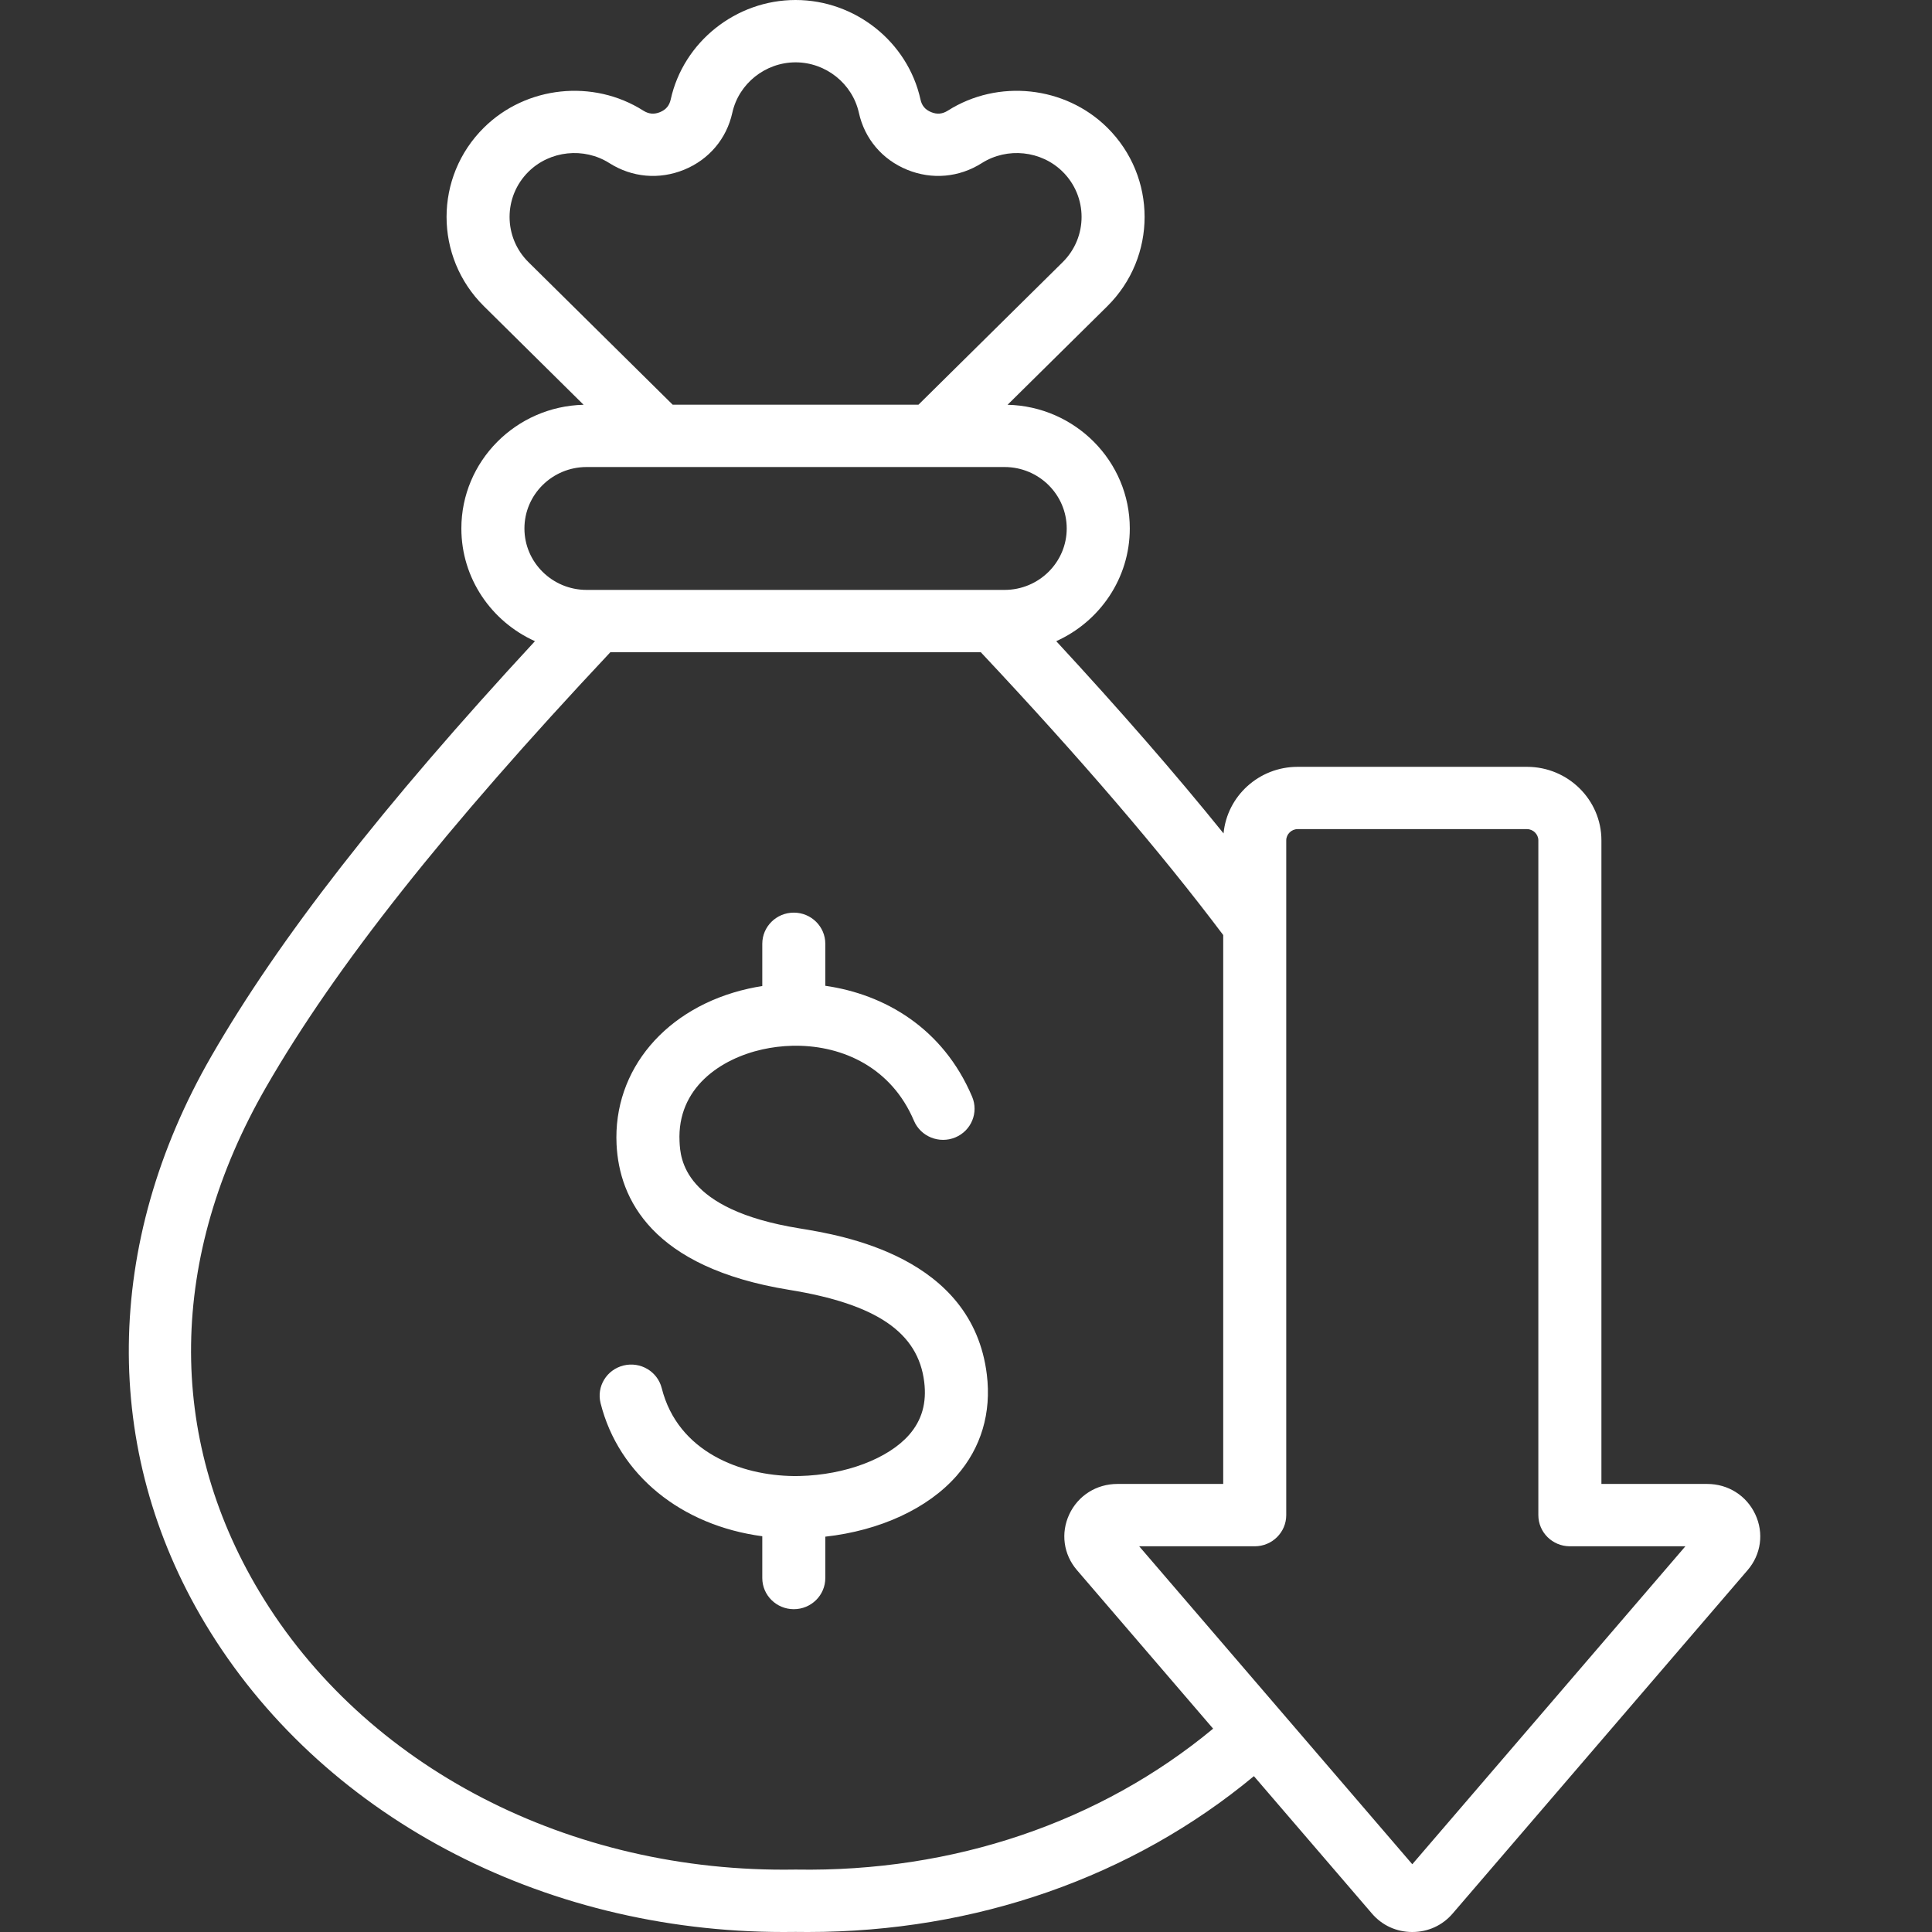
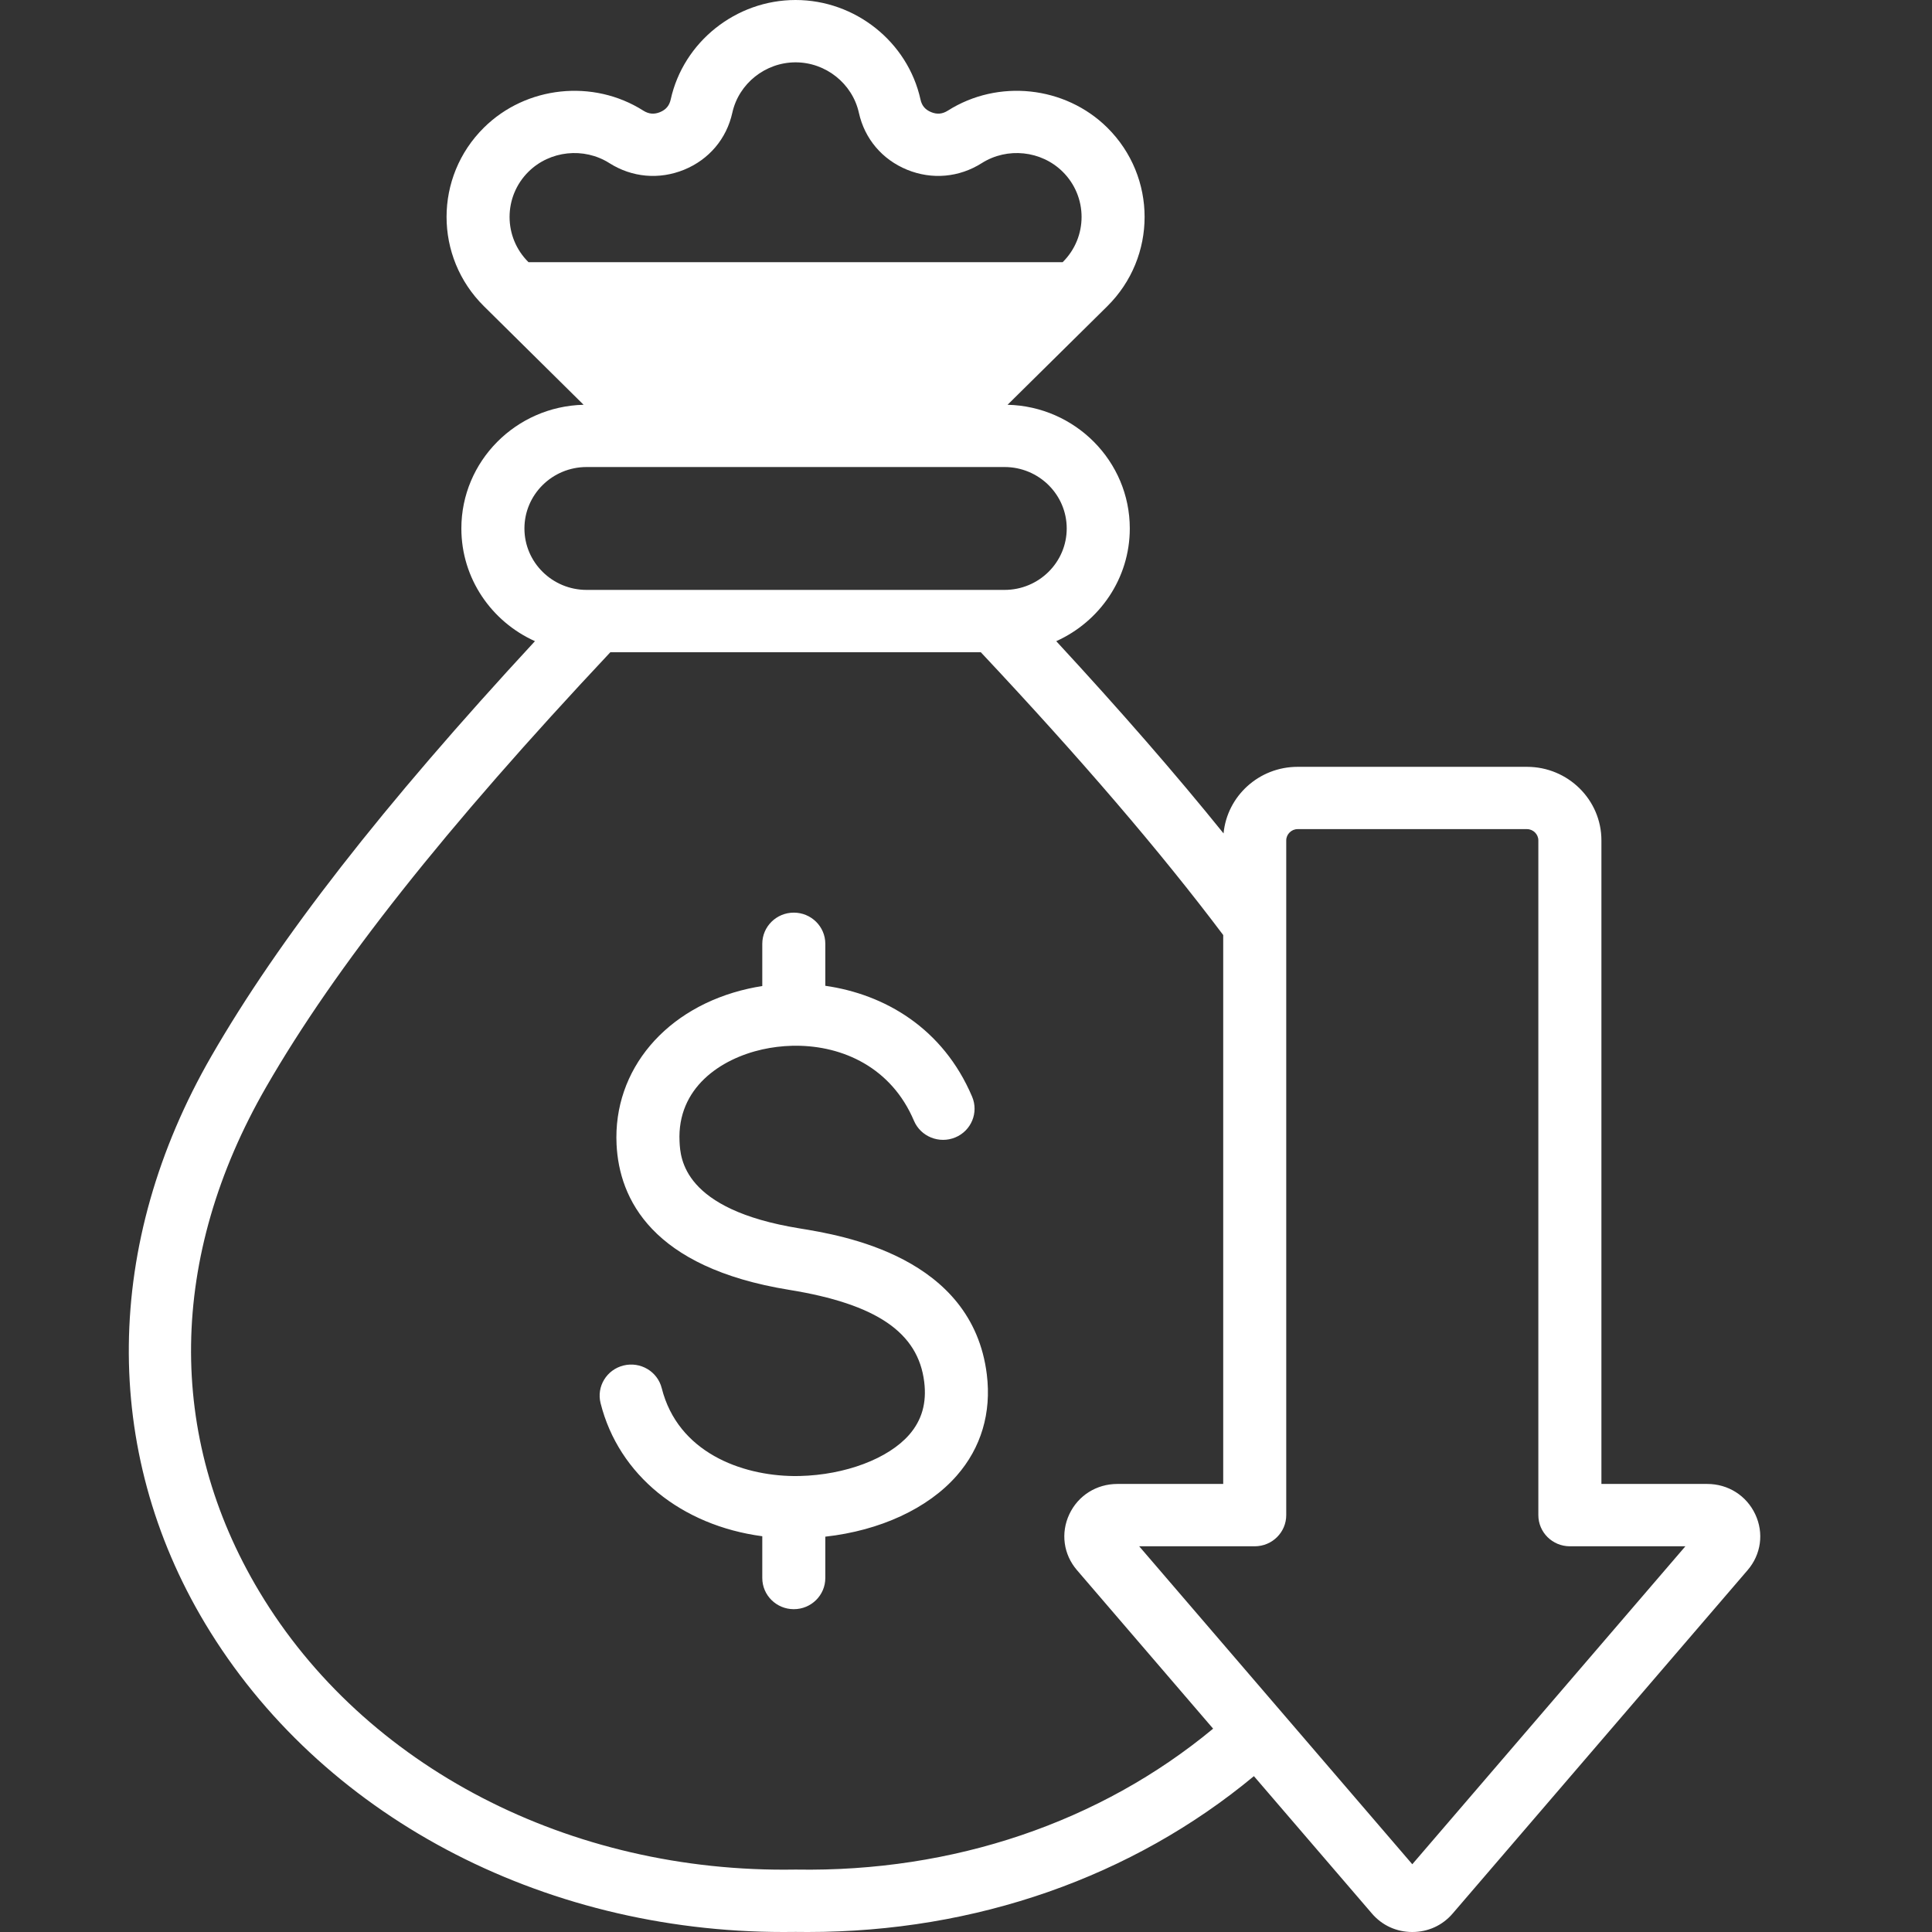
<svg xmlns="http://www.w3.org/2000/svg" width="45" height="45" viewBox="0 0 45 45" fill="none">
  <rect x="0" y="0" width="45" height="45" fill="#333333" stroke="none" />
-   <path d="M22.985 32.014C23.095 32.907 22.853 33.721 22.285 34.37C21.614 35.137 20.495 35.651 19.223 35.792V36.755C19.223 37.156 18.895 37.481 18.489 37.481C18.084 37.481 17.755 37.156 17.755 36.755V35.782C15.874 35.532 14.411 34.36 13.989 32.684C13.89 32.295 14.13 31.902 14.523 31.805C14.917 31.708 15.315 31.944 15.413 32.333C15.791 33.831 17.272 34.367 18.485 34.38C18.492 34.38 18.498 34.38 18.505 34.38C18.545 34.38 18.586 34.38 18.626 34.379C19.687 34.354 20.687 33.977 21.175 33.42C21.472 33.081 21.587 32.678 21.527 32.189C21.386 31.035 20.415 30.373 18.381 30.043C15.17 29.522 14.423 27.915 14.361 26.659C14.276 24.918 15.51 23.459 17.431 23.028C17.537 23.004 17.645 22.984 17.755 22.967V21.983C17.755 21.582 18.084 21.257 18.489 21.257C18.895 21.257 19.223 21.582 19.223 21.983V22.961C20.602 23.158 21.963 23.944 22.642 25.543C22.799 25.912 22.624 26.338 22.25 26.493C21.876 26.648 21.445 26.474 21.288 26.105C20.761 24.863 19.632 24.359 18.543 24.357C18.513 24.359 18.482 24.359 18.452 24.358C18.215 24.364 17.981 24.393 17.756 24.443C16.784 24.661 15.767 25.339 15.828 26.589C15.847 26.98 15.906 28.171 18.619 28.611C19.615 28.773 22.648 29.265 22.985 32.014ZM40.705 36.572L33.835 44.57C33.597 44.847 33.263 45 32.895 45C32.527 45 32.193 44.847 31.955 44.57L29.206 41.37C26.374 43.721 22.724 45 18.817 45C18.722 45 18.626 44.999 18.531 44.998C18.437 44.999 18.343 45 18.25 45C12.588 45 7.446 42.265 4.778 37.815C2.358 33.778 2.41 28.96 4.924 24.599C6.497 21.869 8.906 18.777 12.46 14.934C11.45 14.48 10.746 13.475 10.746 12.309C10.746 10.743 12.017 9.465 13.593 9.428L11.272 7.133C10.111 5.986 10.111 4.119 11.272 2.972C12.254 2.001 13.816 1.835 14.986 2.578C15.112 2.657 15.235 2.668 15.373 2.612C15.511 2.555 15.59 2.462 15.622 2.317C15.918 0.975 17.142 0 18.53 0C19.919 0 21.143 0.974 21.44 2.317C21.471 2.462 21.55 2.555 21.689 2.612C21.826 2.668 21.949 2.657 22.075 2.578C23.245 1.835 24.807 2.001 25.79 2.972C26.95 4.12 26.95 5.986 25.79 7.134L23.468 9.428C25.044 9.465 26.315 10.743 26.315 12.309C26.315 13.475 25.611 14.48 24.602 14.934C26.099 16.554 27.389 18.036 28.499 19.412C28.581 18.543 29.323 17.861 30.223 17.861H35.567C36.522 17.861 37.3 18.629 37.3 19.573V34.564H39.765C40.251 34.564 40.68 34.835 40.884 35.272C41.088 35.707 41.02 36.206 40.705 36.572ZM12.31 6.107L15.668 9.426H21.393L24.751 6.107C25.339 5.526 25.339 4.58 24.751 3.999C24.253 3.507 23.462 3.423 22.868 3.799C22.34 4.134 21.706 4.19 21.127 3.953C20.547 3.715 20.139 3.232 20.005 2.627C19.854 1.946 19.234 1.452 18.531 1.452C17.827 1.452 17.207 1.946 17.057 2.627C16.923 3.232 16.514 3.716 15.935 3.953C15.355 4.19 14.721 4.134 14.193 3.799C13.6 3.423 12.808 3.507 12.31 3.999C11.722 4.58 11.722 5.526 12.31 6.107ZM12.215 12.309C12.215 13.098 12.864 13.74 13.663 13.74H23.398C24.197 13.74 24.846 13.098 24.846 12.309C24.846 11.52 24.197 10.878 23.398 10.878H13.663C12.864 10.878 12.215 11.52 12.215 12.309ZM28.256 40.264L25.085 36.572C24.77 36.206 24.702 35.707 24.906 35.271C25.11 34.835 25.539 34.564 26.025 34.564H28.491V21.779C27.032 19.84 25.181 17.68 22.845 15.192H14.216C10.365 19.293 7.814 22.515 6.2 25.317C3.922 29.27 3.866 33.446 6.042 37.075C8.487 41.154 13.269 43.633 18.518 43.546C18.526 43.546 18.535 43.546 18.543 43.546C22.204 43.608 25.624 42.446 28.256 40.264ZM32.716 43.63C32.716 43.63 32.716 43.63 32.716 43.63L32.716 43.63ZM39.256 36.016H36.565C36.16 36.016 35.831 35.691 35.831 35.29V19.573C35.831 19.431 35.71 19.312 35.567 19.312H30.223C30.08 19.312 29.959 19.432 29.959 19.573V35.29C29.959 35.691 29.63 36.016 29.225 36.016H26.534L32.895 43.422L39.256 36.016Z" fill="white" />
+   <path d="M22.985 32.014C23.095 32.907 22.853 33.721 22.285 34.37C21.614 35.137 20.495 35.651 19.223 35.792V36.755C19.223 37.156 18.895 37.481 18.489 37.481C18.084 37.481 17.755 37.156 17.755 36.755V35.782C15.874 35.532 14.411 34.36 13.989 32.684C13.89 32.295 14.13 31.902 14.523 31.805C14.917 31.708 15.315 31.944 15.413 32.333C15.791 33.831 17.272 34.367 18.485 34.38C18.492 34.38 18.498 34.38 18.505 34.38C18.545 34.38 18.586 34.38 18.626 34.379C19.687 34.354 20.687 33.977 21.175 33.42C21.472 33.081 21.587 32.678 21.527 32.189C21.386 31.035 20.415 30.373 18.381 30.043C15.17 29.522 14.423 27.915 14.361 26.659C14.276 24.918 15.51 23.459 17.431 23.028C17.537 23.004 17.645 22.984 17.755 22.967V21.983C17.755 21.582 18.084 21.257 18.489 21.257C18.895 21.257 19.223 21.582 19.223 21.983V22.961C20.602 23.158 21.963 23.944 22.642 25.543C22.799 25.912 22.624 26.338 22.25 26.493C21.876 26.648 21.445 26.474 21.288 26.105C20.761 24.863 19.632 24.359 18.543 24.357C18.513 24.359 18.482 24.359 18.452 24.358C18.215 24.364 17.981 24.393 17.756 24.443C16.784 24.661 15.767 25.339 15.828 26.589C15.847 26.98 15.906 28.171 18.619 28.611C19.615 28.773 22.648 29.265 22.985 32.014ZM40.705 36.572L33.835 44.57C33.597 44.847 33.263 45 32.895 45C32.527 45 32.193 44.847 31.955 44.57L29.206 41.37C26.374 43.721 22.724 45 18.817 45C18.722 45 18.626 44.999 18.531 44.998C18.437 44.999 18.343 45 18.25 45C12.588 45 7.446 42.265 4.778 37.815C2.358 33.778 2.41 28.96 4.924 24.599C6.497 21.869 8.906 18.777 12.46 14.934C11.45 14.48 10.746 13.475 10.746 12.309C10.746 10.743 12.017 9.465 13.593 9.428L11.272 7.133C10.111 5.986 10.111 4.119 11.272 2.972C12.254 2.001 13.816 1.835 14.986 2.578C15.112 2.657 15.235 2.668 15.373 2.612C15.511 2.555 15.59 2.462 15.622 2.317C15.918 0.975 17.142 0 18.53 0C19.919 0 21.143 0.974 21.44 2.317C21.471 2.462 21.55 2.555 21.689 2.612C21.826 2.668 21.949 2.657 22.075 2.578C23.245 1.835 24.807 2.001 25.79 2.972C26.95 4.12 26.95 5.986 25.79 7.134L23.468 9.428C25.044 9.465 26.315 10.743 26.315 12.309C26.315 13.475 25.611 14.48 24.602 14.934C26.099 16.554 27.389 18.036 28.499 19.412C28.581 18.543 29.323 17.861 30.223 17.861H35.567C36.522 17.861 37.3 18.629 37.3 19.573V34.564H39.765C40.251 34.564 40.68 34.835 40.884 35.272C41.088 35.707 41.02 36.206 40.705 36.572ZM12.31 6.107H21.393L24.751 6.107C25.339 5.526 25.339 4.58 24.751 3.999C24.253 3.507 23.462 3.423 22.868 3.799C22.34 4.134 21.706 4.19 21.127 3.953C20.547 3.715 20.139 3.232 20.005 2.627C19.854 1.946 19.234 1.452 18.531 1.452C17.827 1.452 17.207 1.946 17.057 2.627C16.923 3.232 16.514 3.716 15.935 3.953C15.355 4.19 14.721 4.134 14.193 3.799C13.6 3.423 12.808 3.507 12.31 3.999C11.722 4.58 11.722 5.526 12.31 6.107ZM12.215 12.309C12.215 13.098 12.864 13.74 13.663 13.74H23.398C24.197 13.74 24.846 13.098 24.846 12.309C24.846 11.52 24.197 10.878 23.398 10.878H13.663C12.864 10.878 12.215 11.52 12.215 12.309ZM28.256 40.264L25.085 36.572C24.77 36.206 24.702 35.707 24.906 35.271C25.11 34.835 25.539 34.564 26.025 34.564H28.491V21.779C27.032 19.84 25.181 17.68 22.845 15.192H14.216C10.365 19.293 7.814 22.515 6.2 25.317C3.922 29.27 3.866 33.446 6.042 37.075C8.487 41.154 13.269 43.633 18.518 43.546C18.526 43.546 18.535 43.546 18.543 43.546C22.204 43.608 25.624 42.446 28.256 40.264ZM32.716 43.63C32.716 43.63 32.716 43.63 32.716 43.63L32.716 43.63ZM39.256 36.016H36.565C36.16 36.016 35.831 35.691 35.831 35.29V19.573C35.831 19.431 35.71 19.312 35.567 19.312H30.223C30.08 19.312 29.959 19.432 29.959 19.573V35.29C29.959 35.691 29.63 36.016 29.225 36.016H26.534L32.895 43.422L39.256 36.016Z" fill="white" />
</svg>